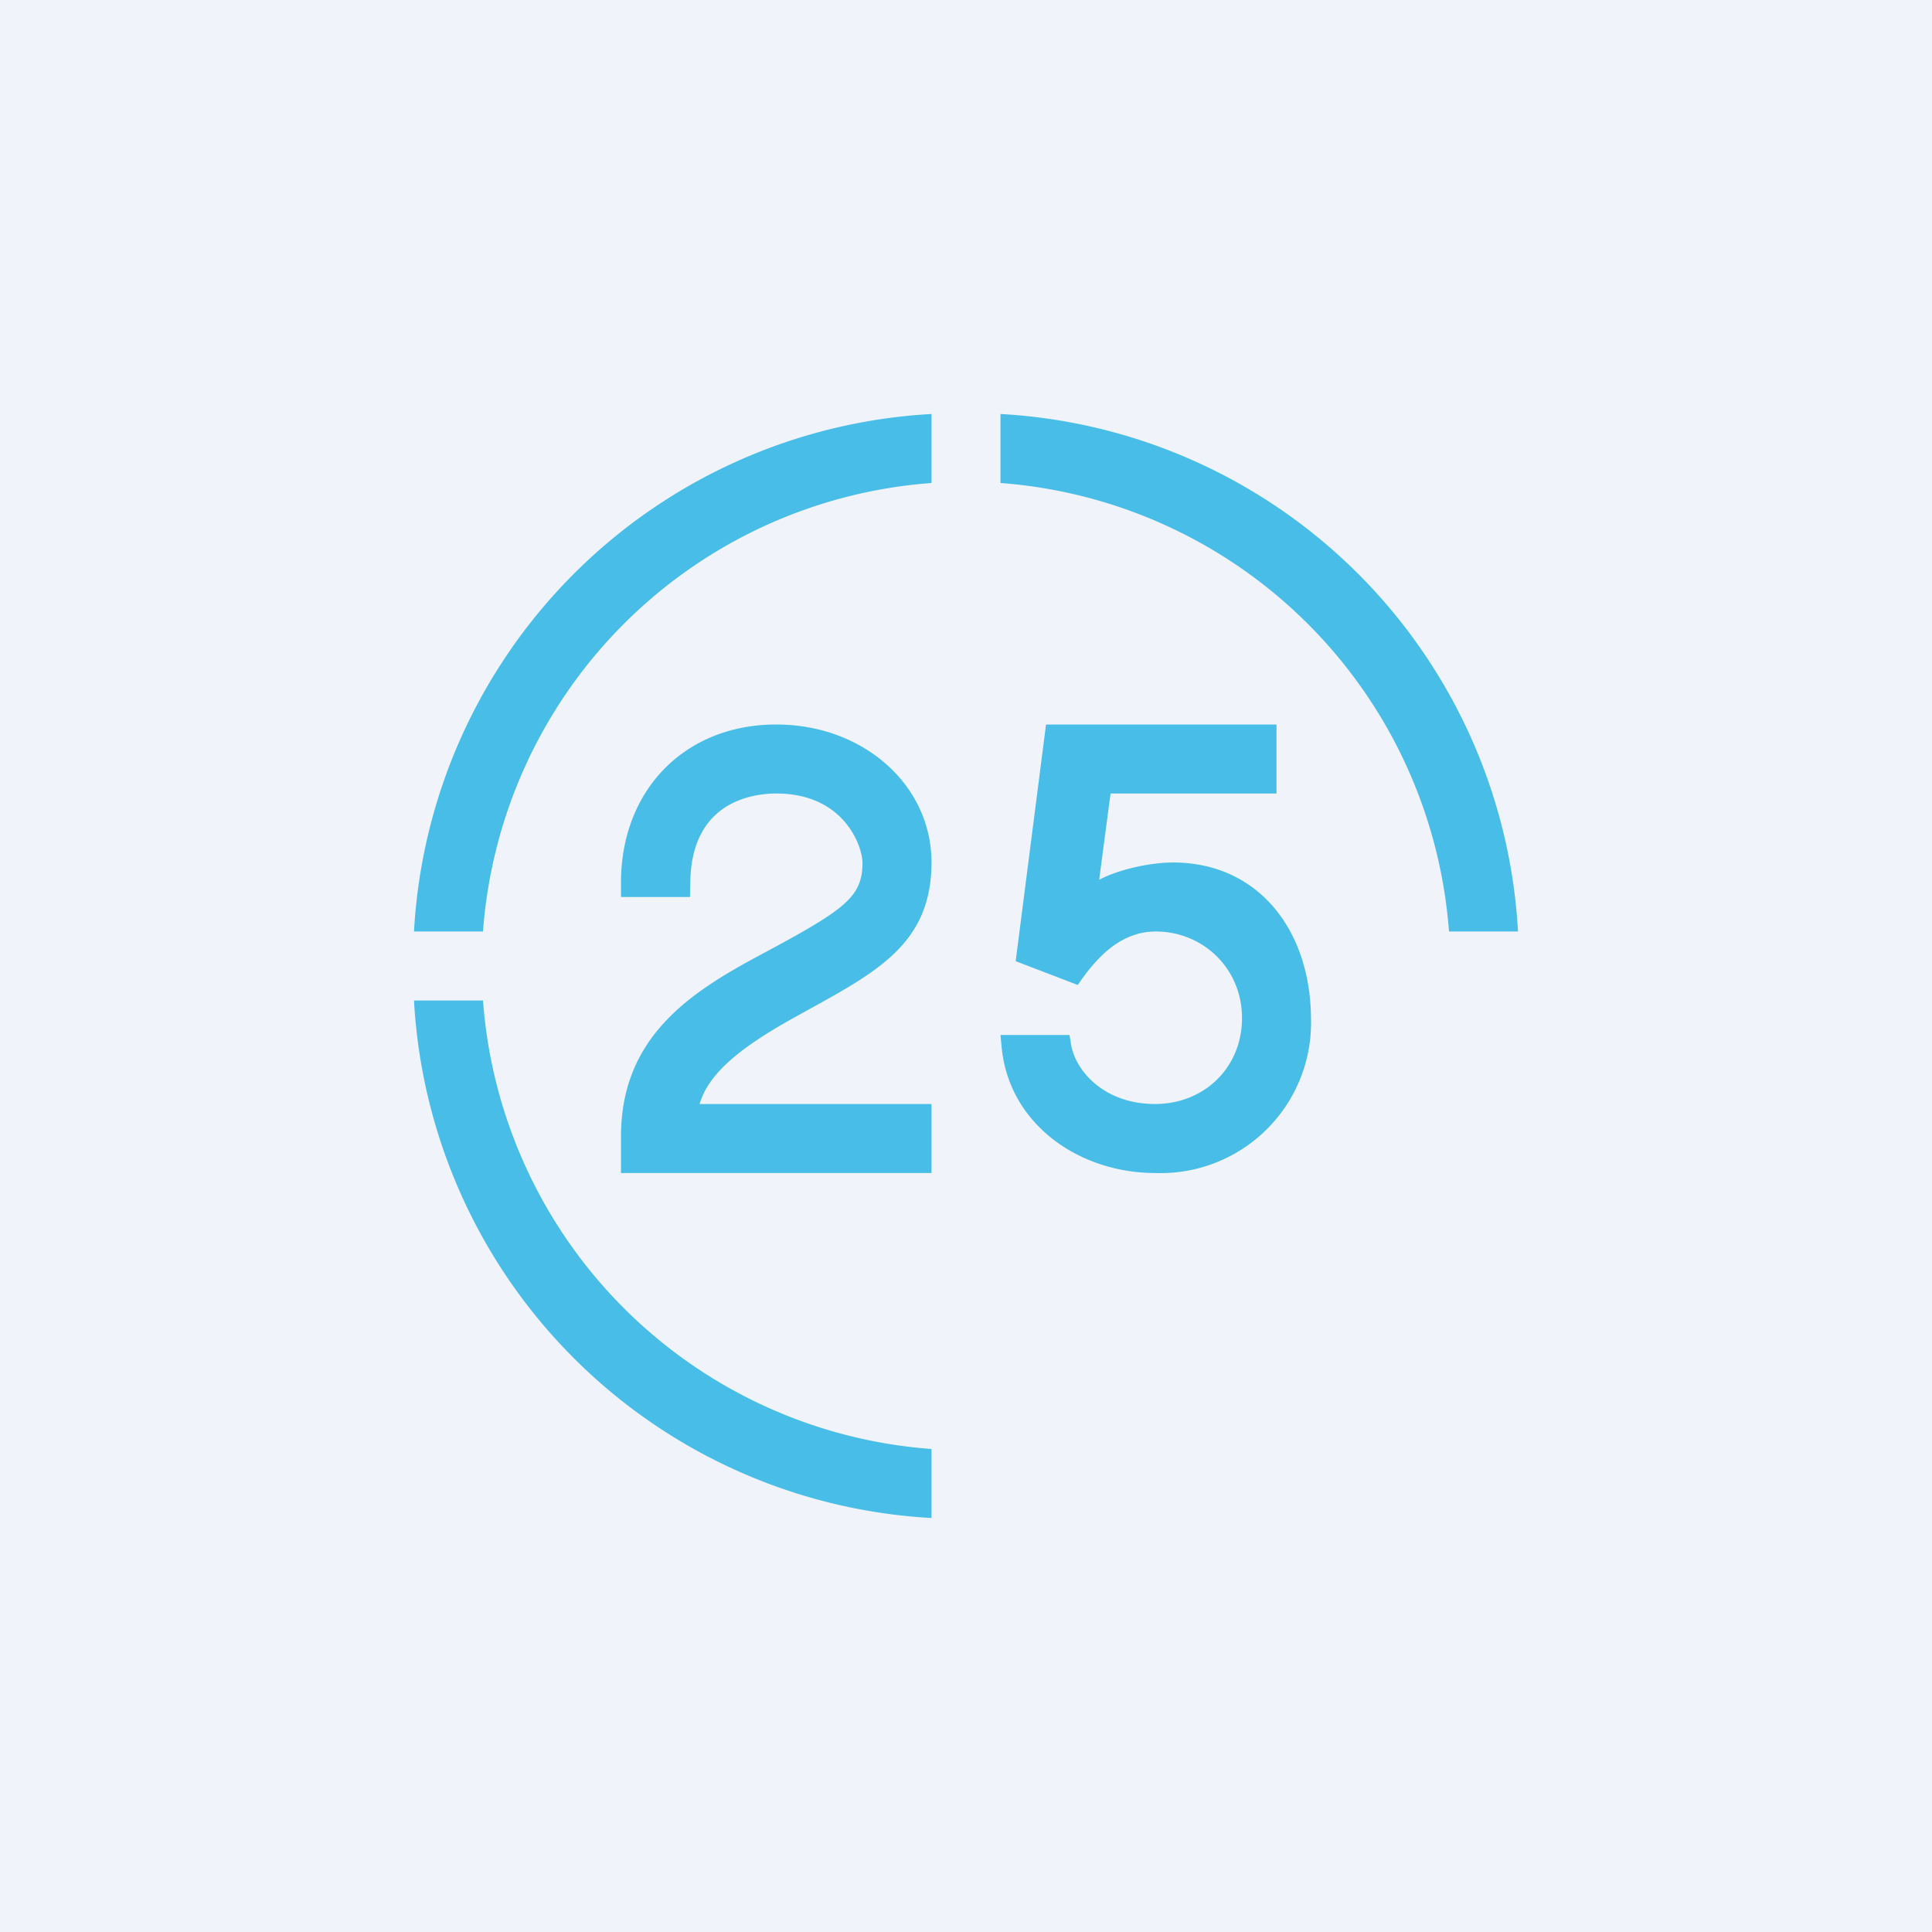
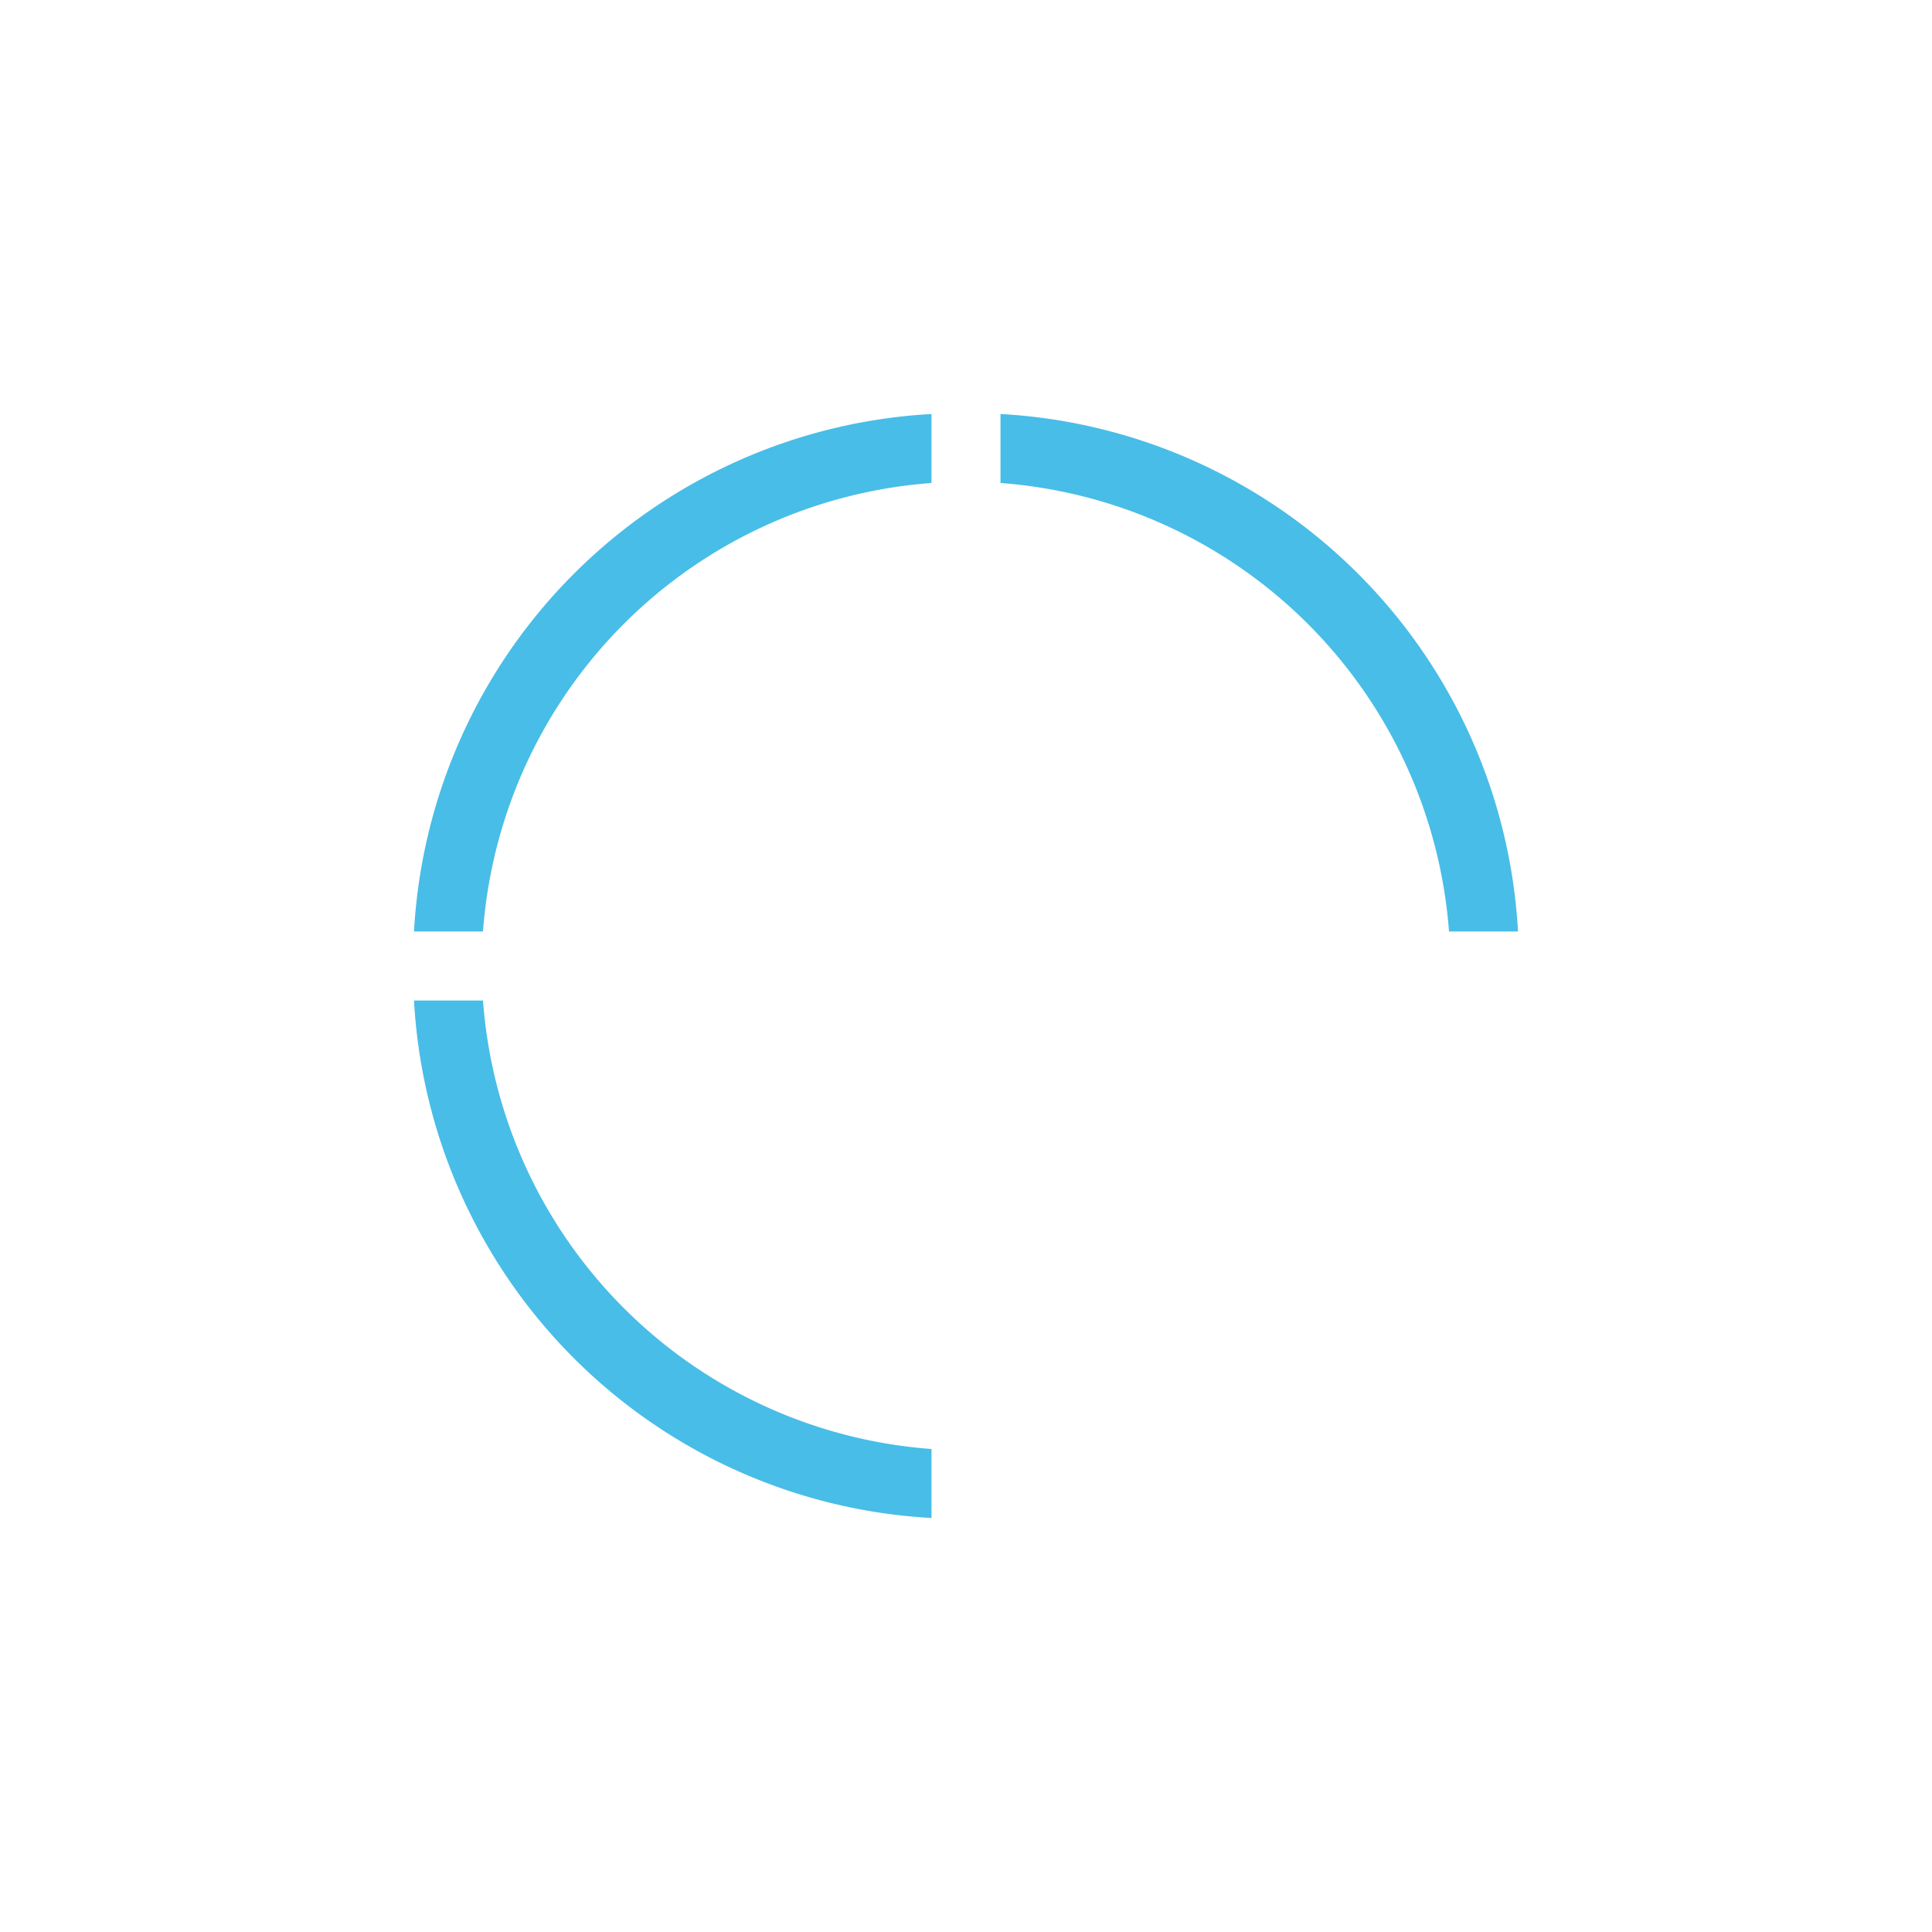
<svg xmlns="http://www.w3.org/2000/svg" width="56" height="56" viewBox="0 0 56 56">
-   <path fill="#F0F3FA" d="M0 0h56v56H0z" />
  <path d="M42 27h2a15.9 15.9 0 0 0-15-15v2a14.09 14.09 0 0 1 13 13ZM27 14v-2a15.9 15.9 0 0 0-15 15h2a14.07 14.07 0 0 1 13-13ZM14 29h-2a15.9 15.9 0 0 0 15 15v-2a14.07 14.07 0 0 1-13-13Z" fill="#48BDE7" />
-   <path d="M23.03 29.49C25.25 28.25 27 27.47 27 25c0-2.25-1.98-4-4.5-4-2.62 0-4.47 1.86-4.5 4.52V26h2l.01-.47c.05-2.3 1.81-2.53 2.49-2.53 2 0 2.5 1.57 2.5 2 0 1.02-.52 1.37-3 2.7-2.02 1.08-4 2.38-4 5.24V34h9v-2h-6.72c.26-.92 1.27-1.69 2.75-2.51ZM34 25c-.66 0-1.57.2-2.14.5l.33-2.5H37v-2h-6.68l-.88 6.86 1.8.69c.53-.78 1.23-1.55 2.26-1.55 1.36 0 2.5 1.06 2.5 2.51 0 1.44-1.1 2.49-2.52 2.49-1.49 0-2.33-.98-2.44-1.76L31 30h-2l.03.32c.2 2.28 2.27 3.68 4.45 3.68A4.36 4.36 0 0 0 38 29.51c-.02-2.58-1.55-4.51-4-4.51Z" fill="#48BDE7" />
</svg>